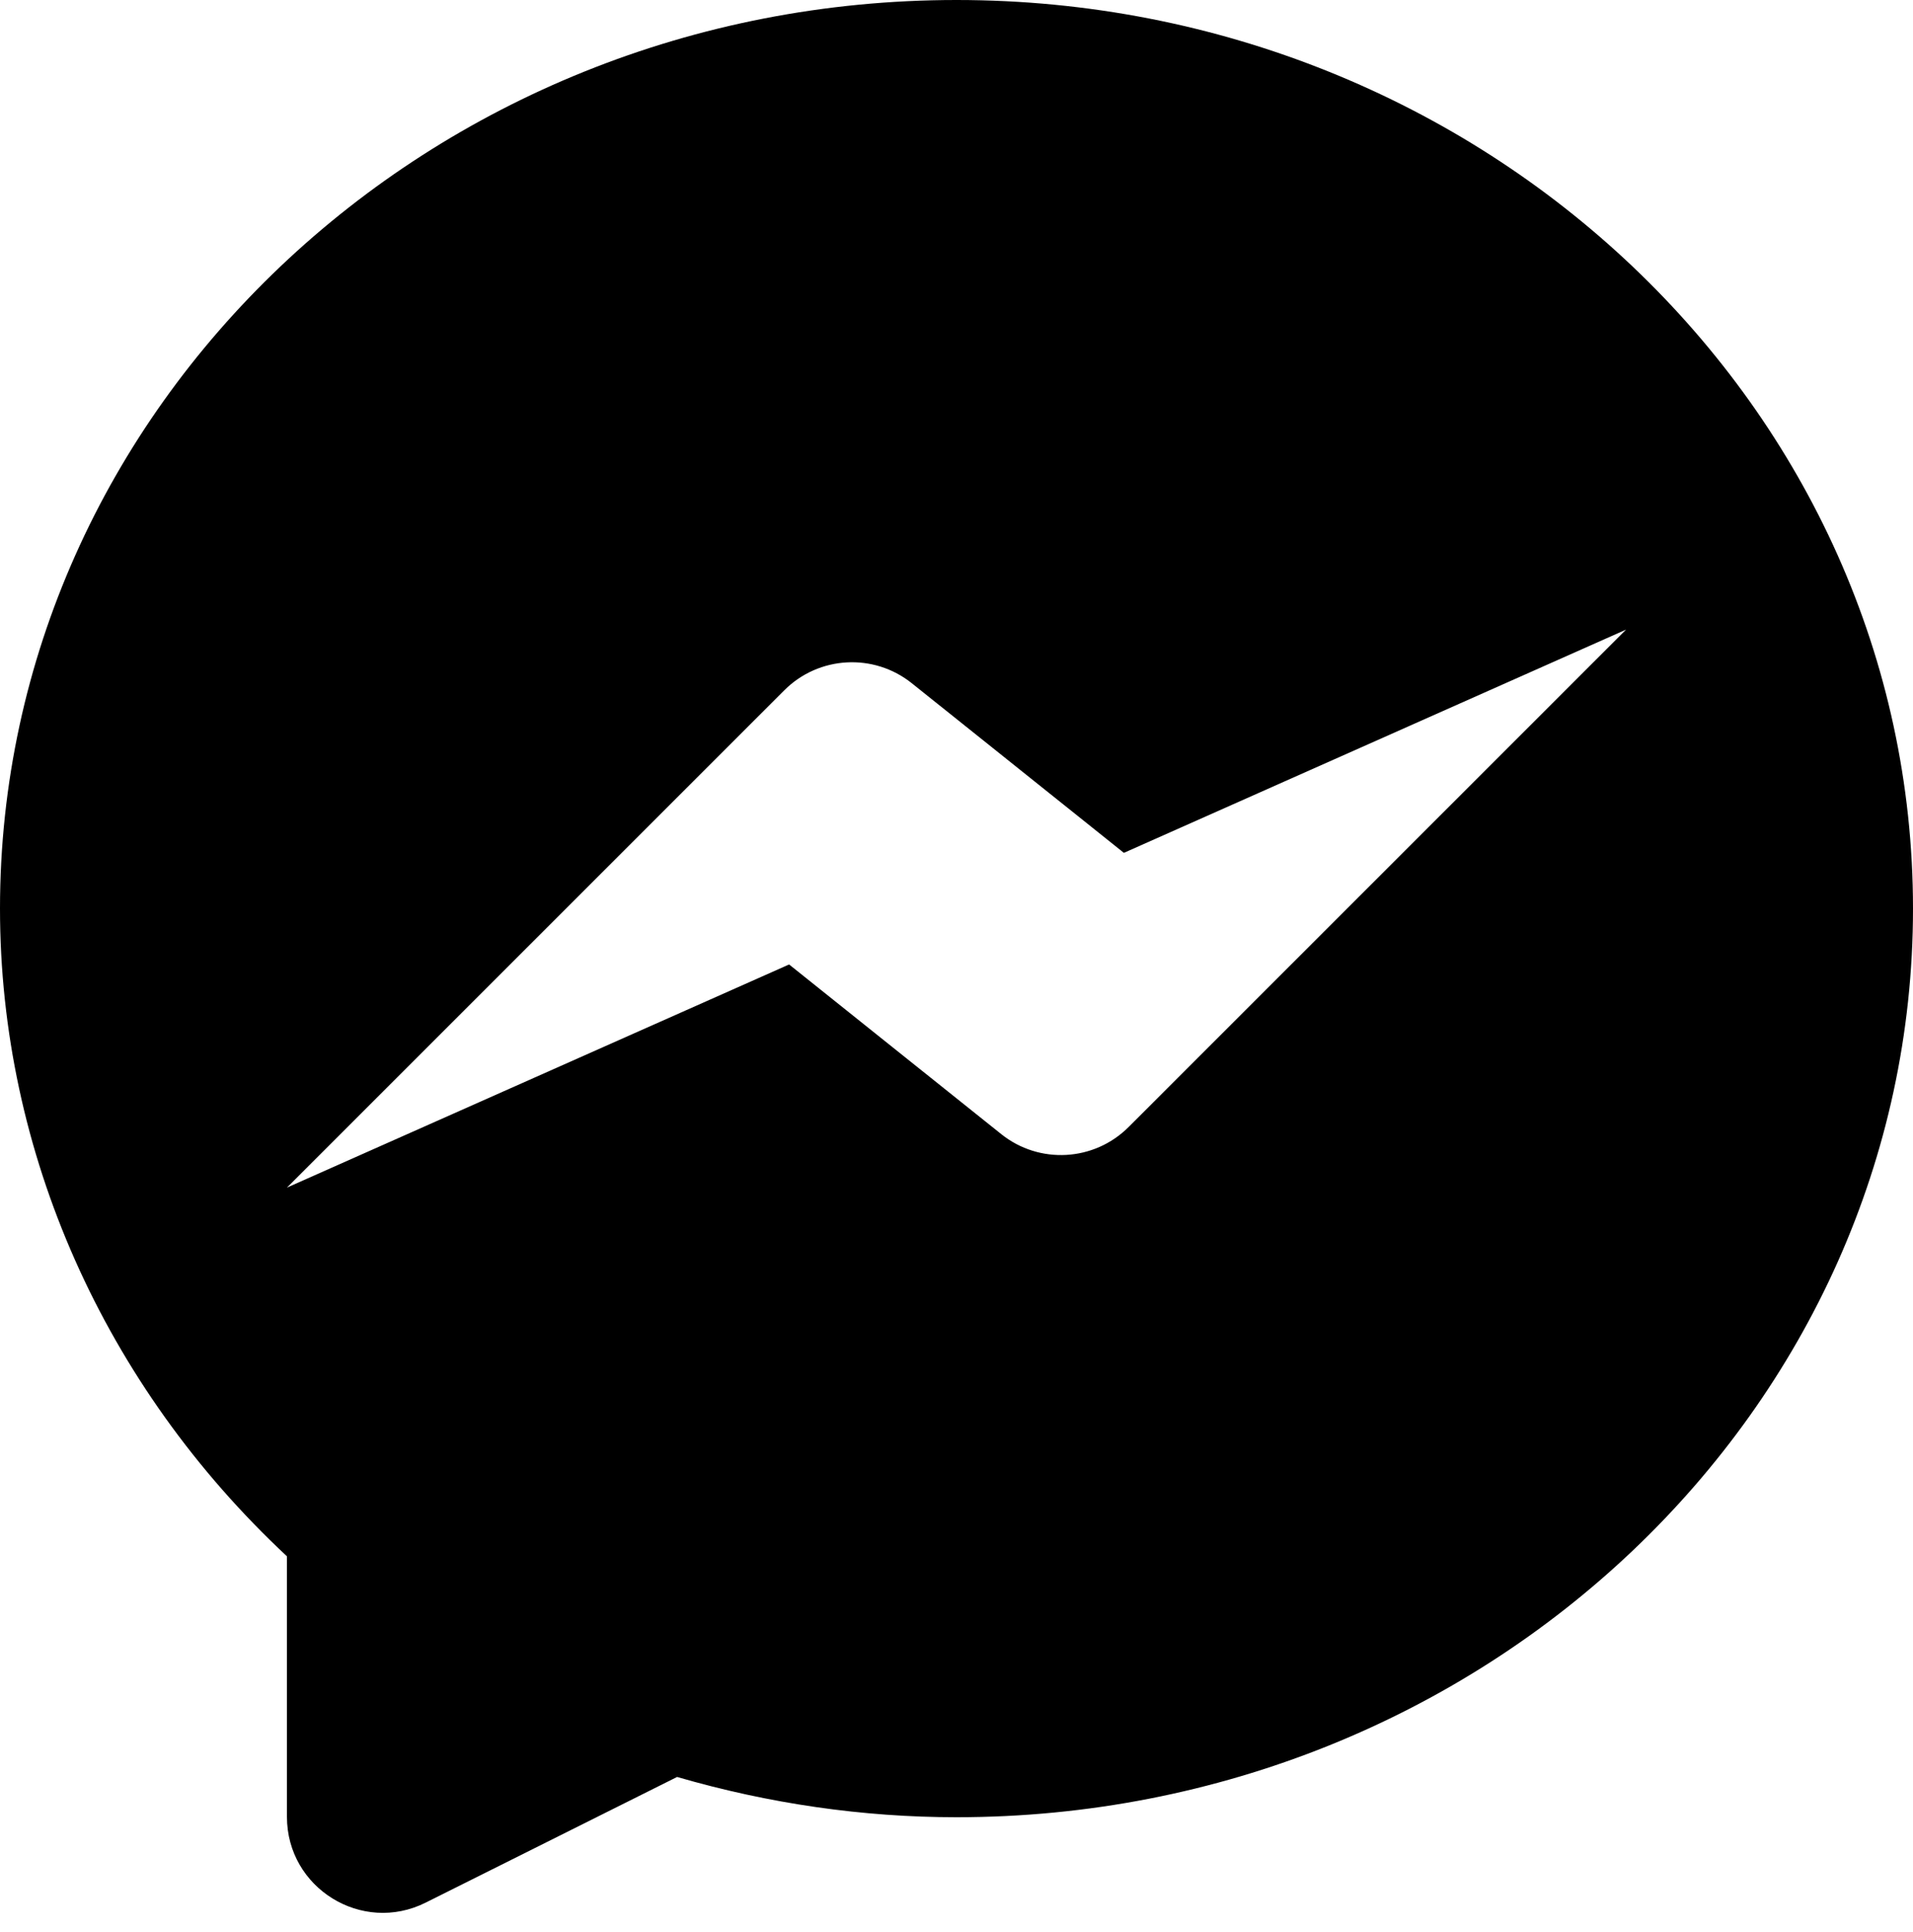
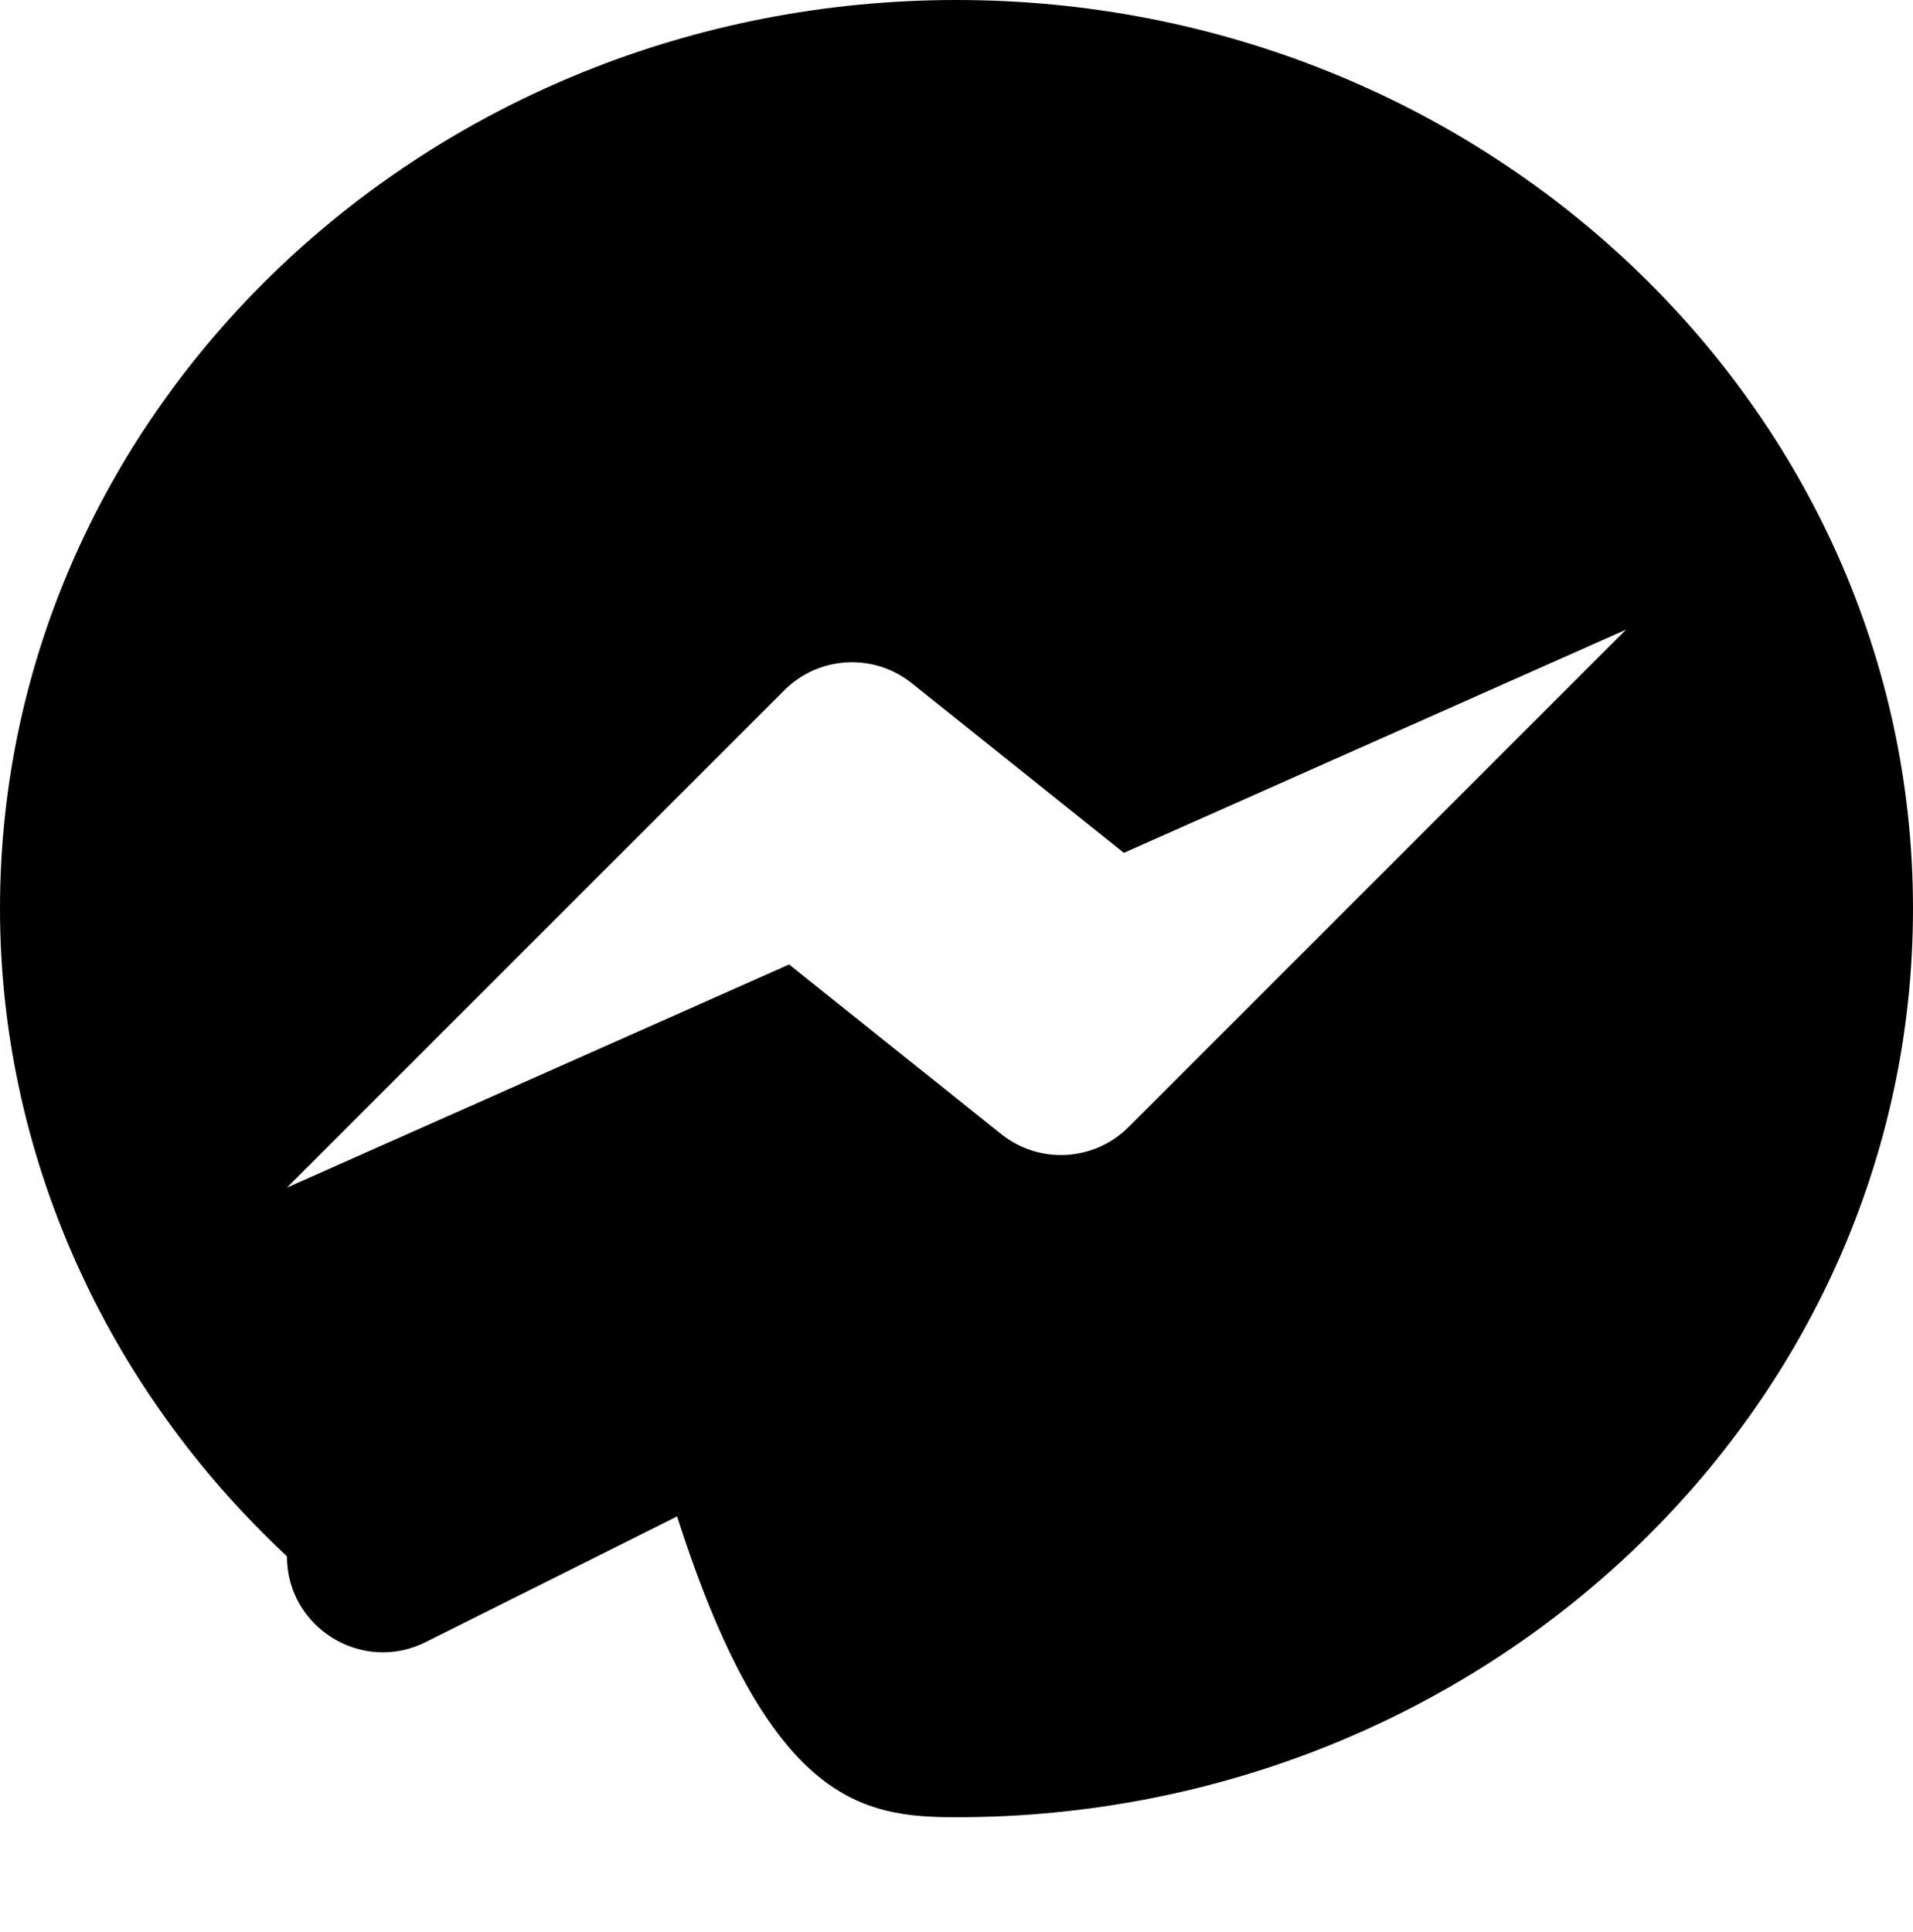
<svg xmlns="http://www.w3.org/2000/svg" height="20.2" preserveAspectRatio="xMidYMid meet" version="1.0" viewBox="2.0 2.0 20.0 20.2" width="20.0" zoomAndPan="magnify">
  <g id="change1_1">
-     <path d="M12,2C6.486,2,2,6.262,2,11.5c0,2.545,1.088,4.988,3,6.772v2.724c0,0.745,0.784,1.23,1.45,0.897l2.629-1.314 C10.039,20.858,11.02,21,12,21c5.514,0,10-4.262,10-9.5S17.514,2,12,2z M12.468,13.858l-2.218-1.774L5,14.417l5.2-5.2 c0.36-0.36,0.934-0.392,1.332-0.074l2.218,1.774L19,8.583l-5.2,5.2C13.439,14.144,12.866,14.176,12.468,13.858z" fill="inherit" />
+     <path d="M12,2C6.486,2,2,6.262,2,11.5c0,2.545,1.088,4.988,3,6.772c0,0.745,0.784,1.23,1.45,0.897l2.629-1.314 C10.039,20.858,11.02,21,12,21c5.514,0,10-4.262,10-9.5S17.514,2,12,2z M12.468,13.858l-2.218-1.774L5,14.417l5.2-5.2 c0.36-0.36,0.934-0.392,1.332-0.074l2.218,1.774L19,8.583l-5.2,5.2C13.439,14.144,12.866,14.176,12.468,13.858z" fill="inherit" />
  </g>
</svg>